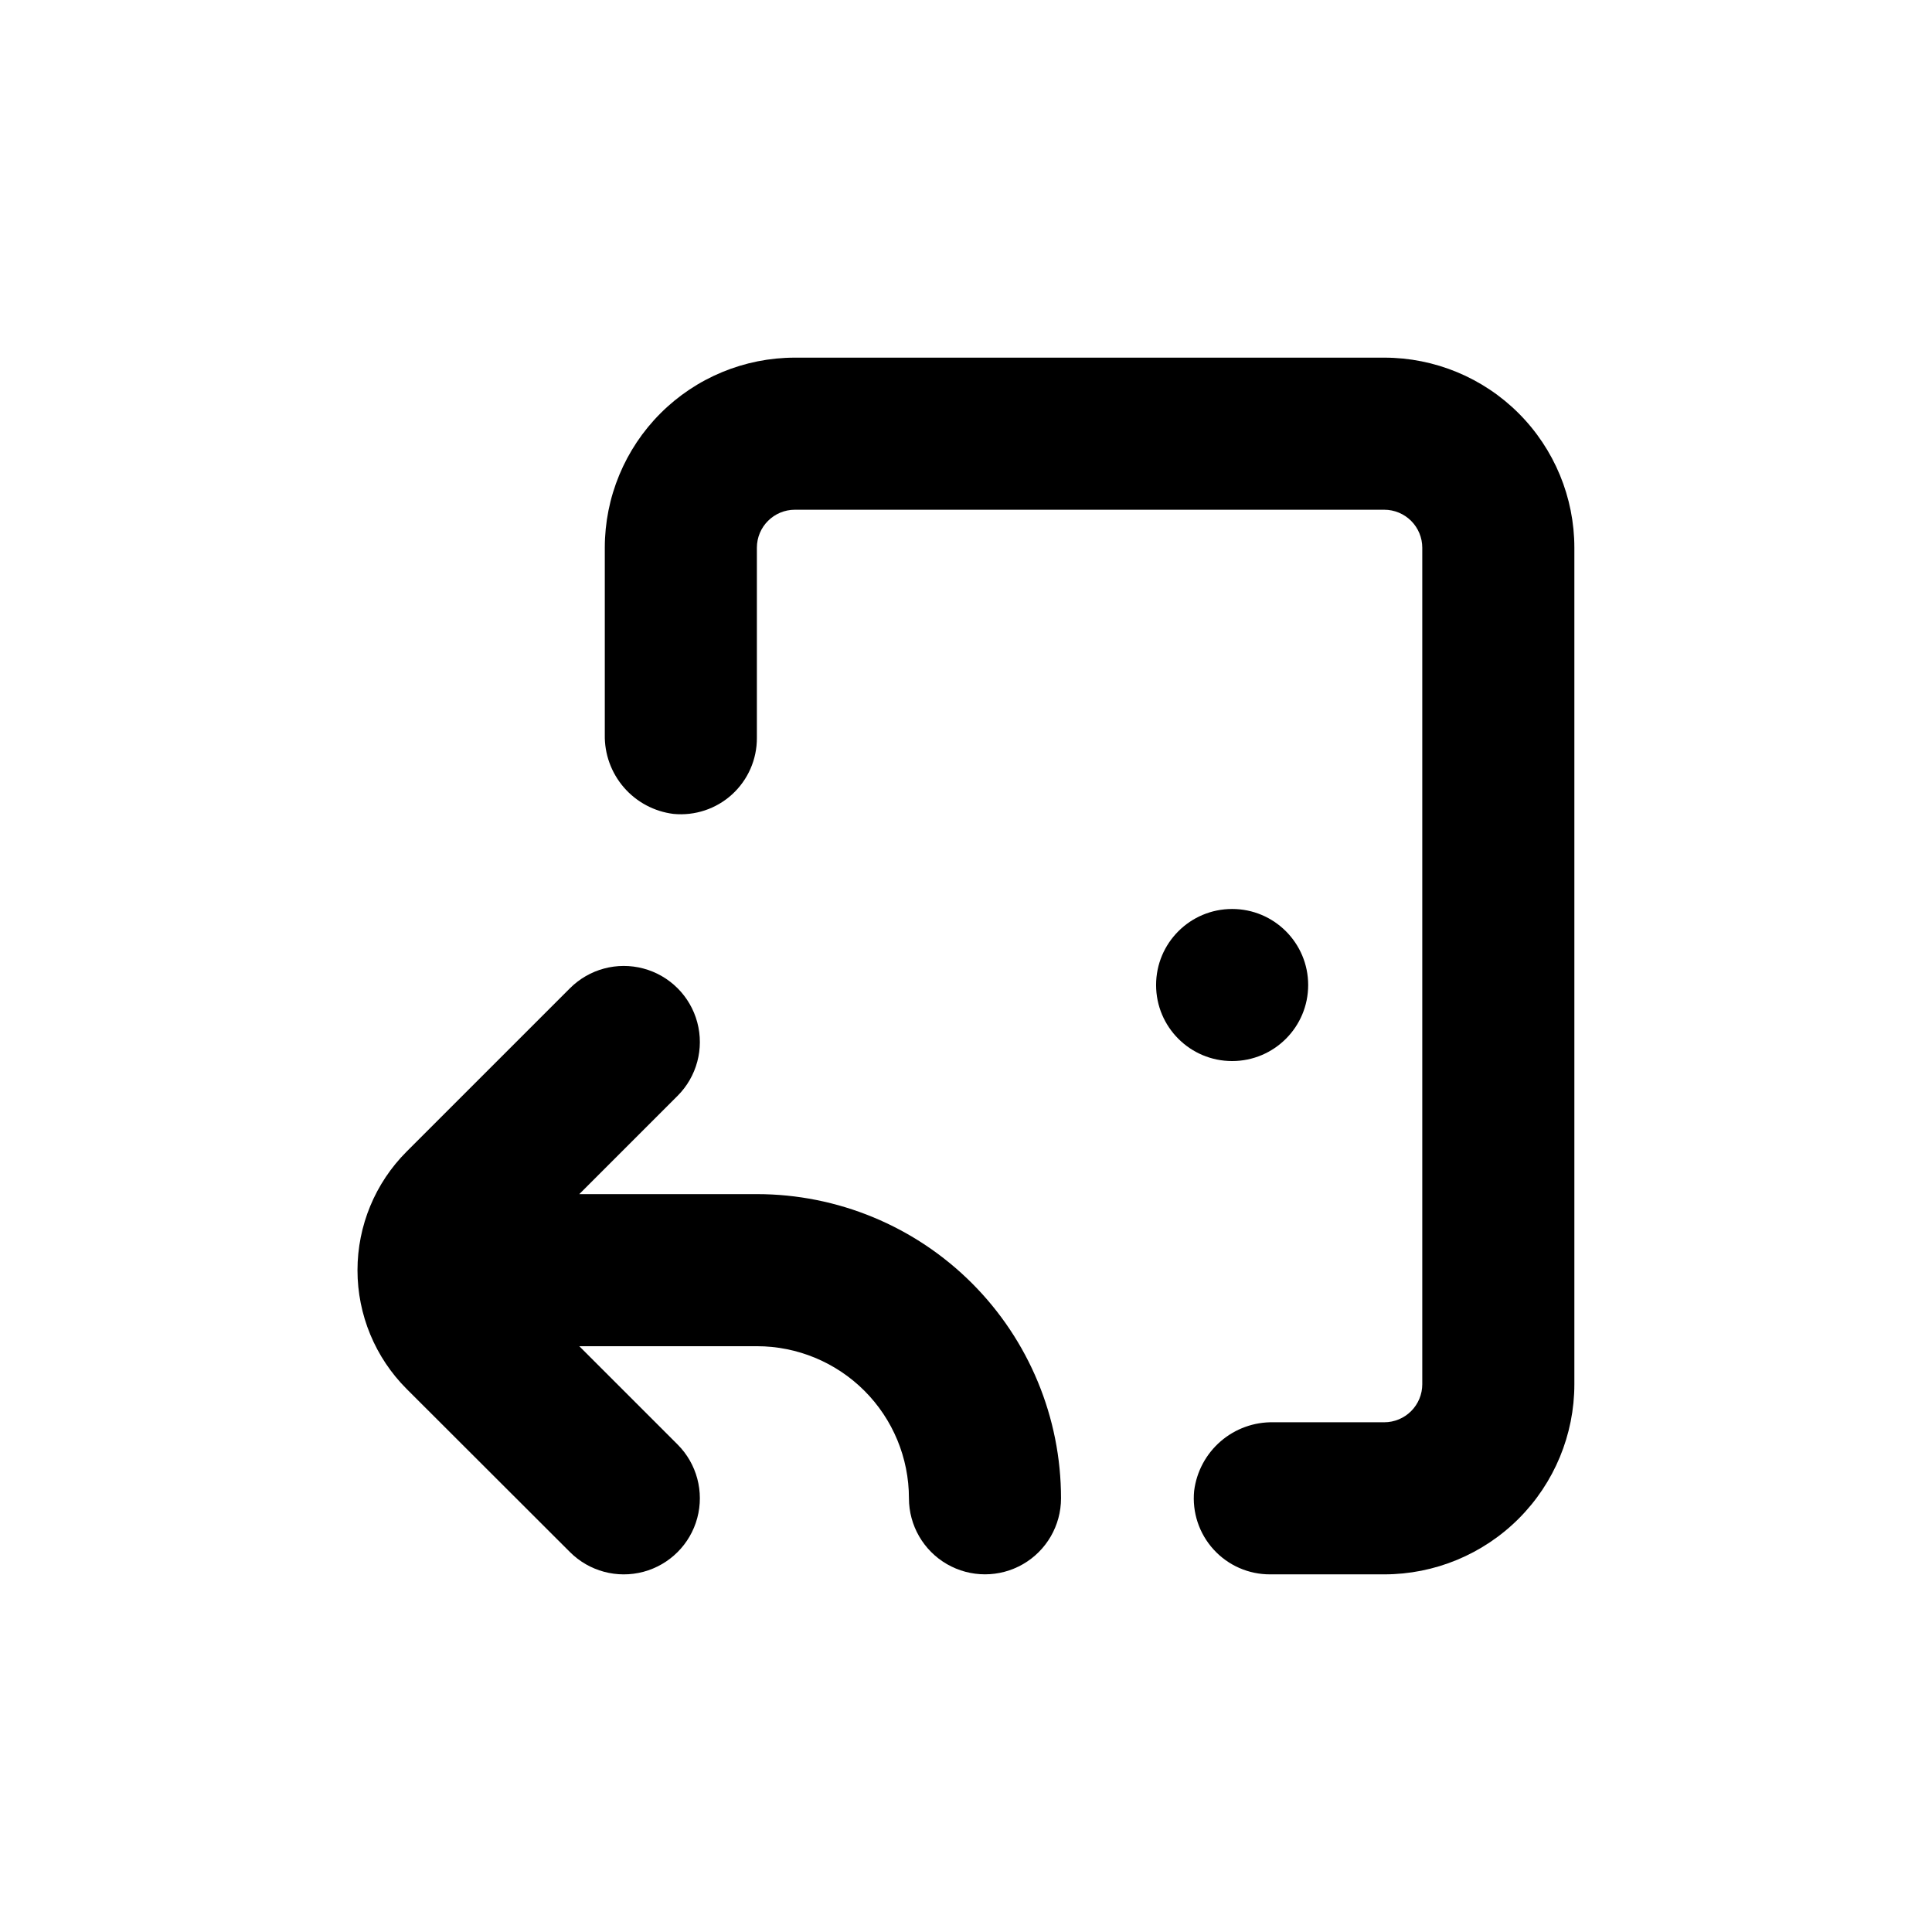
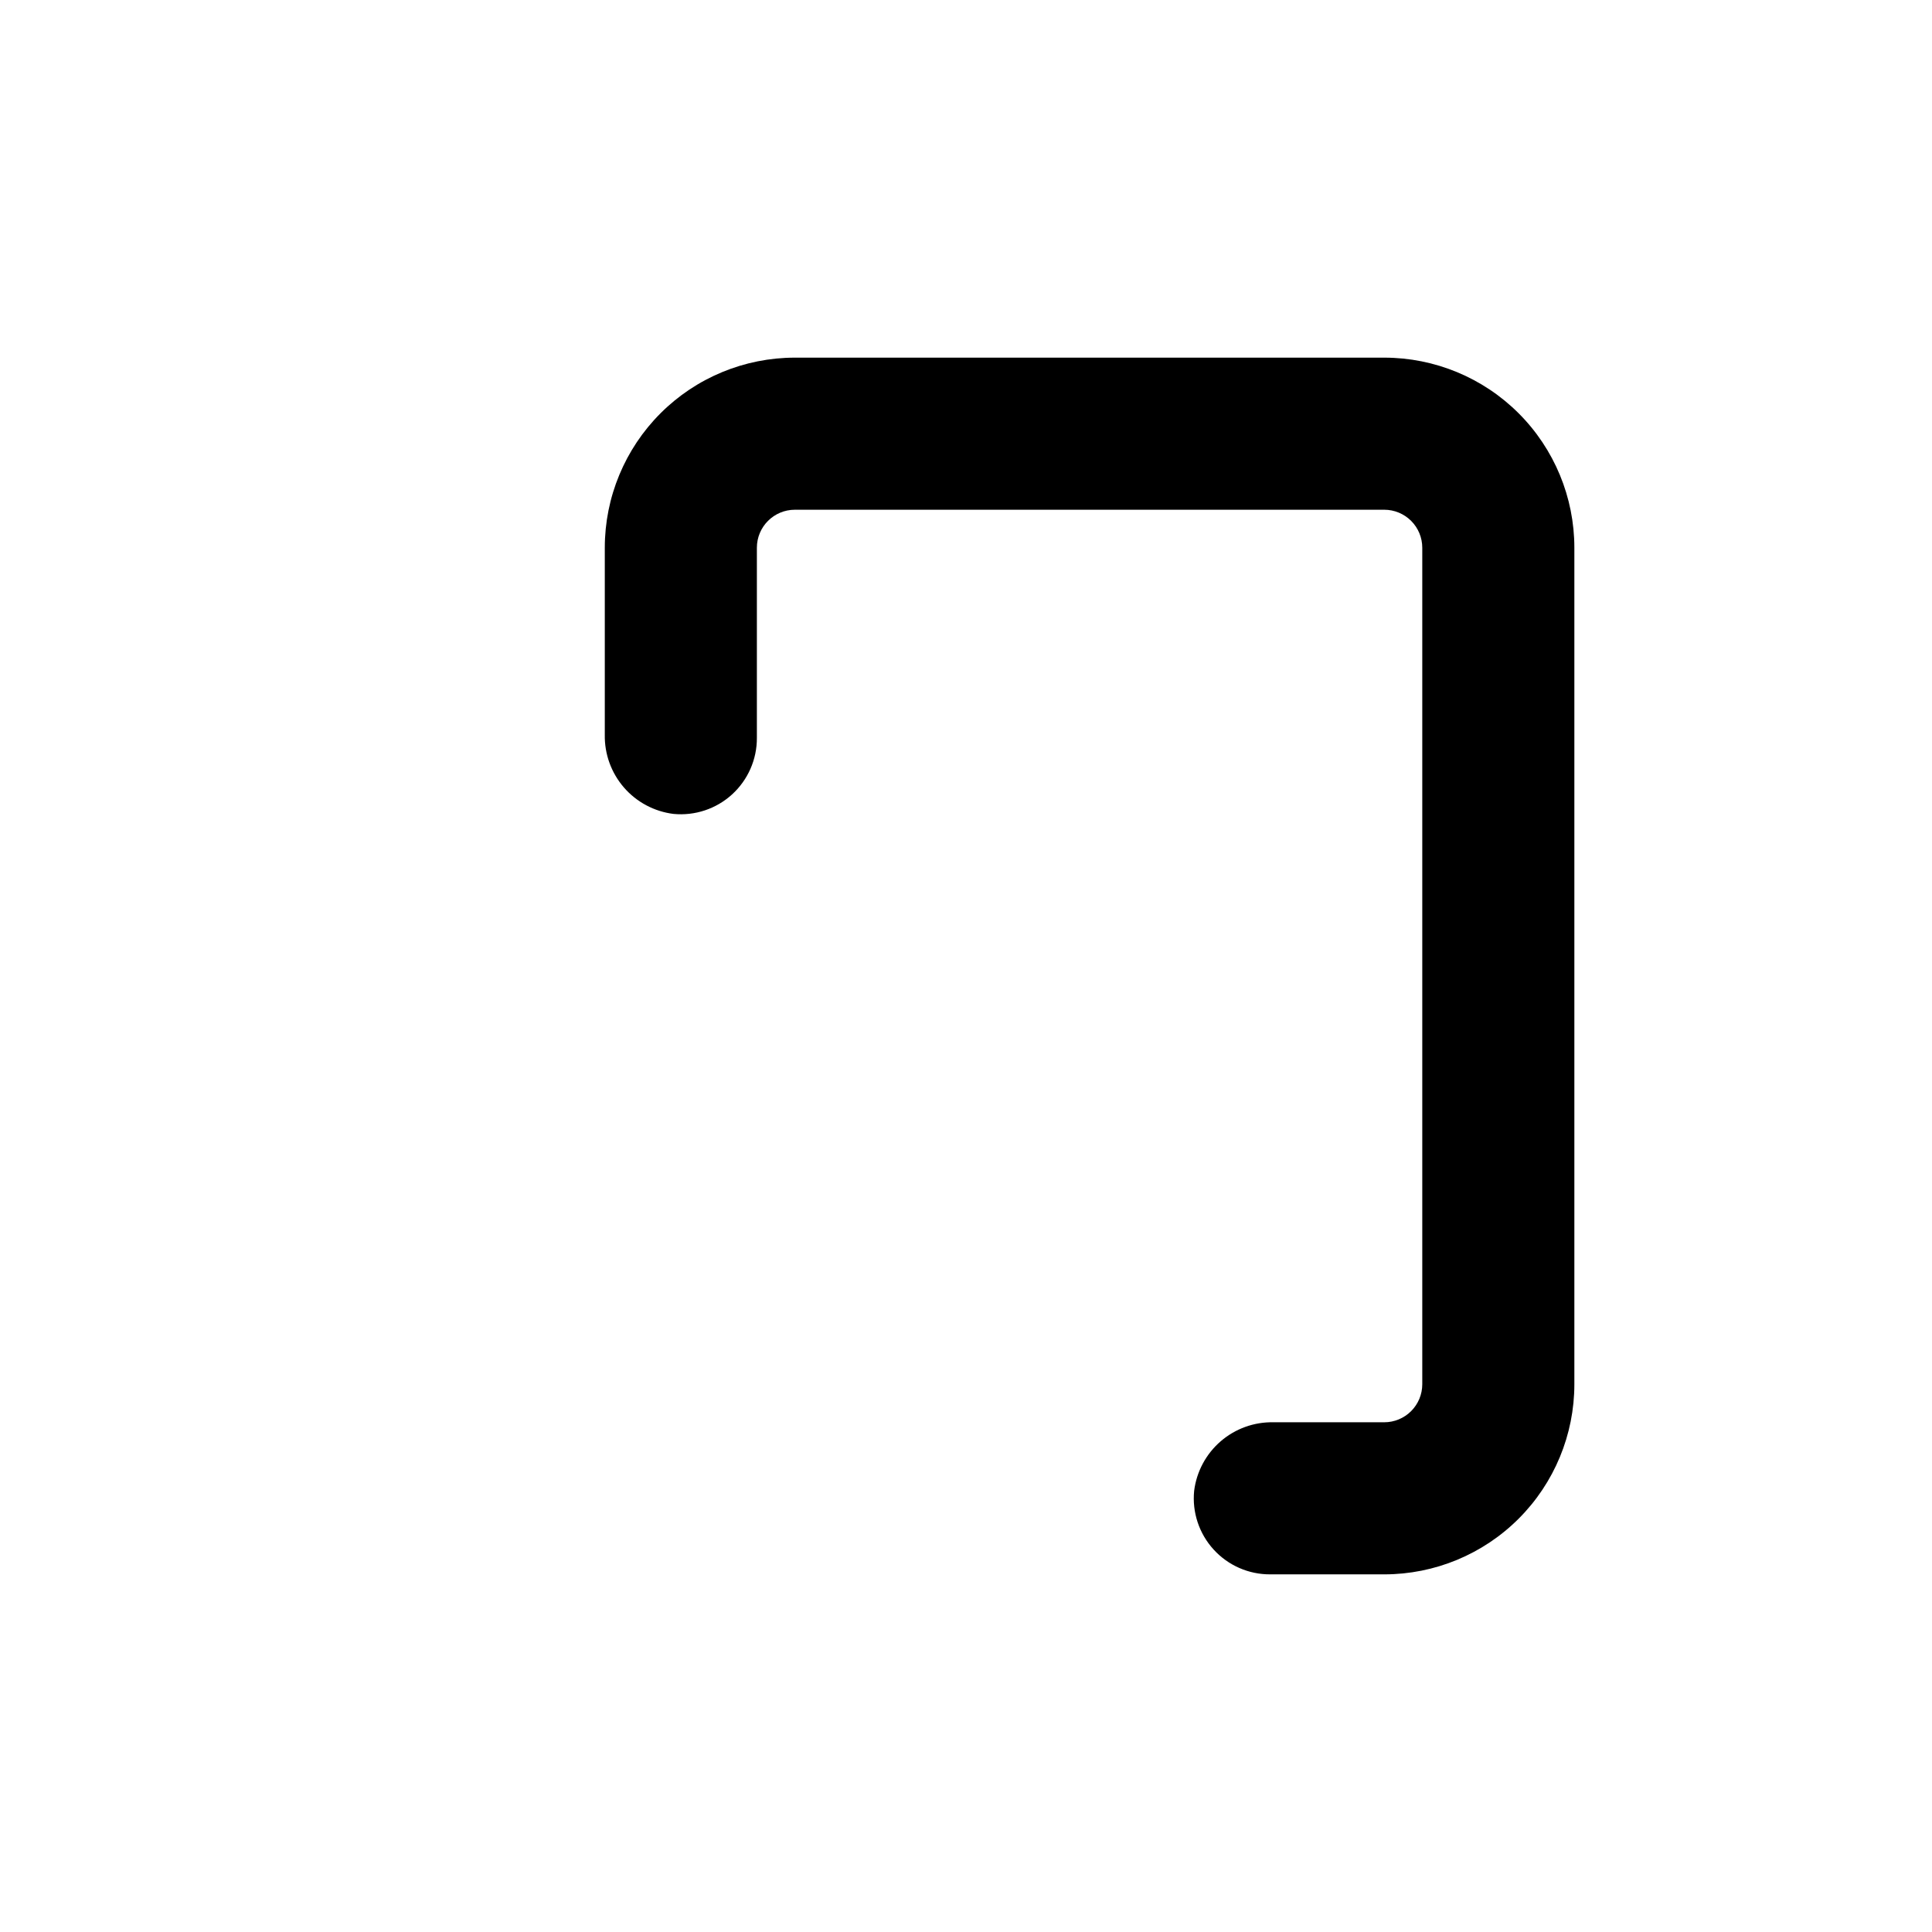
<svg xmlns="http://www.w3.org/2000/svg" fill="#000000" width="800px" height="800px" version="1.1" viewBox="144 144 512 512">
  <g>
    <path d="m510.84 238.78h-156.18c-13.363 0-26.176 5.305-35.625 14.754-9.449 9.449-14.758 22.262-14.758 35.625v49.523c-0.102 5.133 1.703 10.117 5.062 14 3.356 3.879 8.035 6.375 13.125 7.012 5.676 0.555 11.324-1.32 15.539-5.16 4.215-3.844 6.606-9.289 6.578-14.992v-50.383c0-5.566 4.512-10.074 10.078-10.074h156.18c2.672 0 5.234 1.059 7.125 2.949 1.891 1.891 2.953 4.453 2.953 7.125v221.68c0 2.672-1.062 5.234-2.953 7.125-1.891 1.891-4.453 2.953-7.125 2.953h-29.371c-5.133-0.102-10.117 1.699-13.996 5.059s-6.379 8.035-7.012 13.129c-0.559 5.676 1.316 11.32 5.16 15.535 3.84 4.219 9.289 6.609 14.992 6.582h30.23-0.004c13.363 0 26.176-5.309 35.625-14.758 9.449-9.449 14.758-22.262 14.758-35.625v-221.68c0-13.363-5.309-26.176-14.758-35.625-9.449-9.449-22.262-14.754-35.625-14.754z" />
-     <path d="m490.68 405.04c0 11.133-9.023 20.152-20.152 20.152s-20.152-9.02-20.152-20.152c0-11.129 9.023-20.152 20.152-20.152s20.152 9.023 20.152 20.152" />
-     <path d="m295.05 555.32c5.094 5.094 12.52 7.082 19.477 5.219 6.957-1.867 12.395-7.301 14.258-14.258 1.863-6.961-0.125-14.383-5.219-19.477l-26.047-26.047h47.055c10.691 0 20.941 4.246 28.5 11.805s11.805 17.809 11.805 28.5c0 7.199 3.844 13.852 10.078 17.453 6.234 3.598 13.918 3.598 20.152 0 6.234-3.602 10.074-10.254 10.074-17.453 0-21.379-8.492-41.883-23.609-57-15.117-15.117-35.621-23.609-57-23.609h-47.055l26.047-26.047c5.094-5.094 7.082-12.52 5.219-19.477-1.863-6.961-7.301-12.395-14.258-14.258-6.957-1.867-14.383 0.125-19.477 5.219l-43.277 43.277c-8.348 8.34-13.035 19.66-13.035 31.461 0 11.801 4.688 23.121 13.035 31.465z" />
  </g>
</svg>